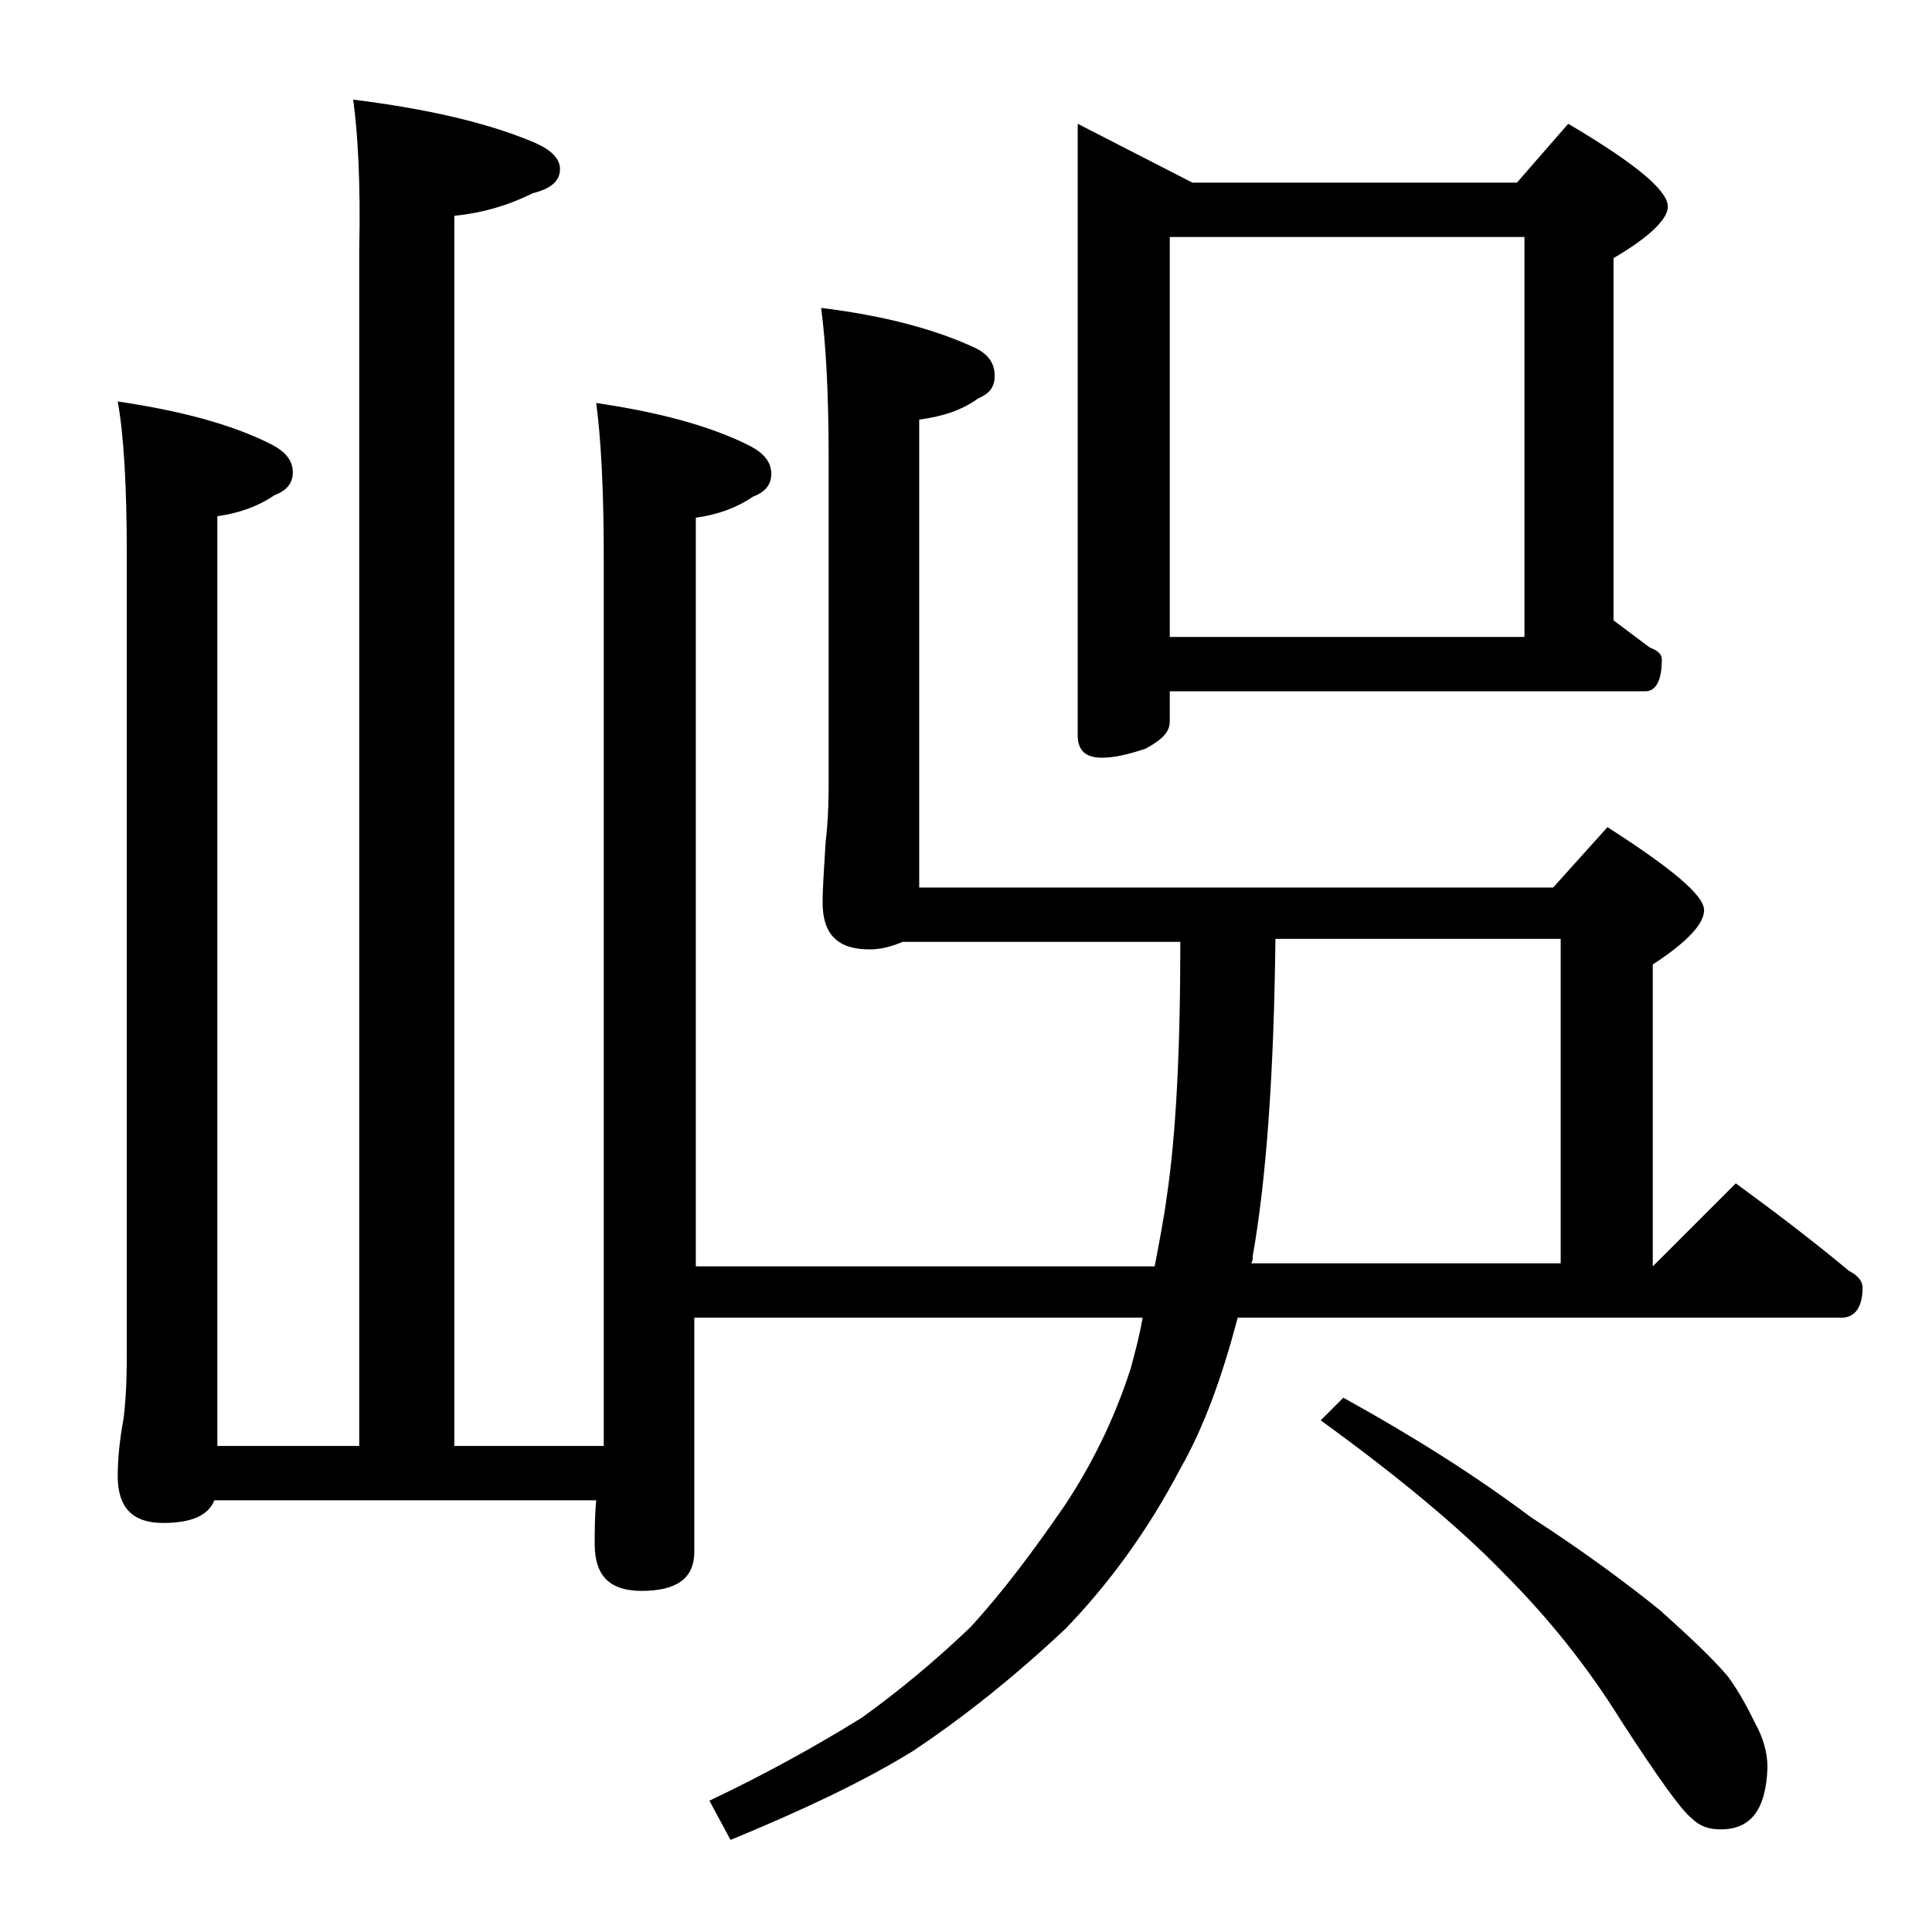
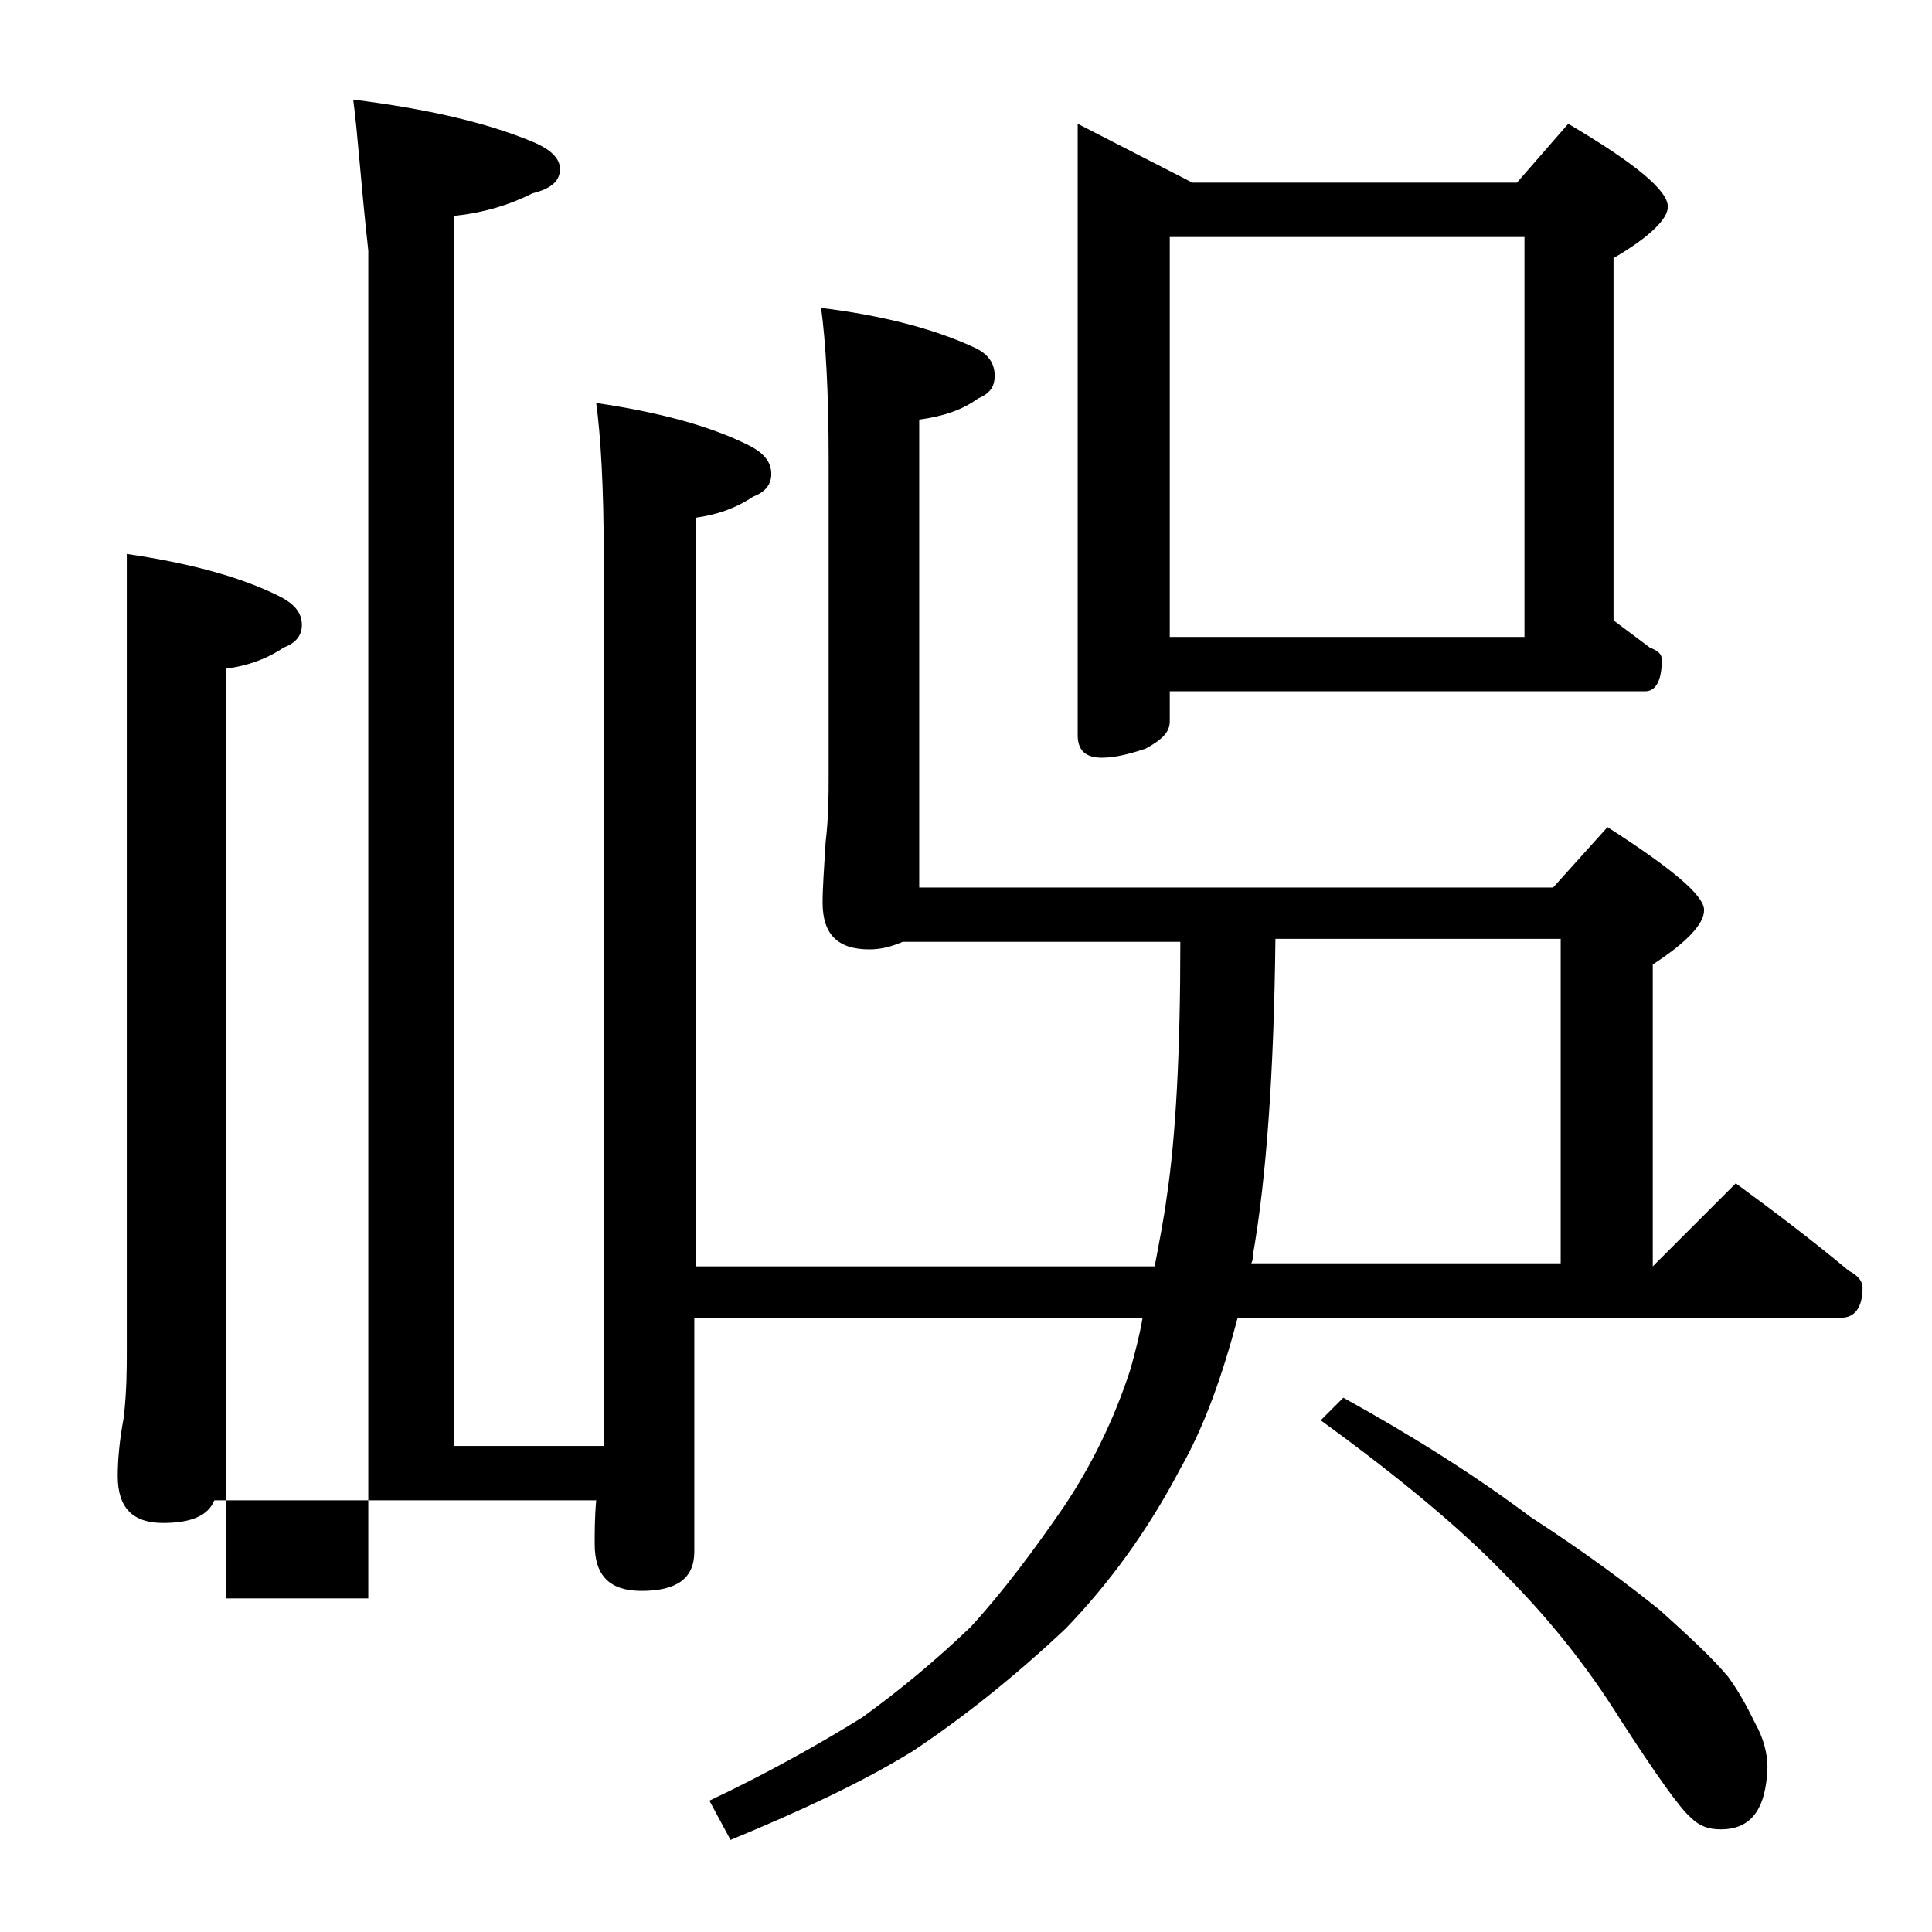
<svg xmlns="http://www.w3.org/2000/svg" version="1.1" id="Layer_1" x="0px" y="0px" viewBox="0 0 128 128" enable-background="new 0 0 128 128" xml:space="preserve">
-   <path d="M23.4,6.6c4.8,0.6,8.8,1.5,11.9,2.8c1.2,0.5,1.8,1.1,1.8,1.8c0,0.8-0.6,1.3-1.8,1.6c-1.6,0.8-3.3,1.3-5.2,1.5v81.5h9.9v-59  c0-4.5-0.2-7.9-0.5-10.1c4.1,0.6,7.5,1.5,10.1,2.8c1,0.5,1.5,1.1,1.5,1.9c0,0.7-0.4,1.2-1.2,1.5c-1.2,0.8-2.4,1.2-3.8,1.4v49.6h30.4  c0.3-1.6,0.6-3.1,0.8-4.6c0.6-4,0.9-9.6,0.9-16.9H59.8c-0.7,0.3-1.4,0.5-2.2,0.5c-2.1,0-3.1-1-3.1-3.1c0-1,0.1-2.3,0.2-4  c0.2-1.7,0.2-3.1,0.2-4.4v-21c0-4.5-0.2-7.8-0.5-10c4.1,0.5,7.5,1.4,10.1,2.6c0.9,0.4,1.4,1,1.4,1.9c0,0.8-0.4,1.2-1.1,1.5  c-1.1,0.8-2.4,1.2-3.9,1.4v31h42l3.6-4c4.2,2.7,6.4,4.5,6.4,5.5c0,0.9-1.1,2.1-3.4,3.6v20l5.5-5.5c2.6,1.9,5.1,3.8,7.5,5.8  c0.6,0.3,0.9,0.7,0.9,1.1c0,1.3-0.5,2-1.4,2H82c-1,3.8-2.2,7.2-3.8,10c-2.2,4.2-4.8,7.7-7.6,10.6c-3.4,3.2-6.8,5.9-10.1,8.1  c-3.4,2.1-7.5,4-12.1,5.9l-1.4-2.6c3.8-1.8,7.2-3.7,10.1-5.5c2.5-1.8,4.9-3.8,7.2-6c2.2-2.4,4.2-5.1,6.2-8c1.8-2.7,3.3-5.7,4.4-9.1  c0.3-1.1,0.6-2.2,0.8-3.4H46v15.5c0,1.8-1.2,2.6-3.5,2.6c-2.1,0-3.1-1-3.1-3.1c0-0.8,0-1.8,0.1-2.9H14.2c-0.4,1-1.5,1.5-3.4,1.5  c-2,0-3-1-3-3.1c0-1,0.1-2.3,0.4-3.9c0.2-1.8,0.2-3.2,0.2-4.5V36.7c0-4.5-0.2-7.9-0.6-10.1c4.1,0.6,7.5,1.5,10.1,2.8  c1,0.5,1.5,1.1,1.5,1.9c0,0.7-0.4,1.2-1.2,1.5c-1.2,0.8-2.4,1.2-3.8,1.4v61.6h9.4V16.6C23.9,12.1,23.7,8.8,23.4,6.6z M71.4,8.2  l7.6,3.9h21.5l3.4-3.9c4.4,2.6,6.6,4.4,6.6,5.5c0,0.8-1.2,2-3.6,3.4v24c0.8,0.6,1.6,1.2,2.4,1.8c0.5,0.2,0.8,0.4,0.8,0.8  c0,1.4-0.4,2.1-1.1,2.1H77.5v2c0,0.7-0.5,1.2-1.6,1.8c-1.2,0.4-2.1,0.6-2.9,0.6c-1.1,0-1.6-0.5-1.6-1.5V8.2z M77.5,42.2H101V15.7  H77.5V42.2z M84.5,62.2c-0.1,8.9-0.6,15.9-1.5,21c0,0.2,0,0.3-0.1,0.5h20.5V62.2H84.5z M89,92.6c4.7,2.6,8.8,5.2,12.4,7.9  c3.7,2.4,6.5,4.5,8.6,6.2c2,1.8,3.5,3.2,4.5,4.4c0.8,1.1,1.3,2.1,1.8,3.1c0.5,0.9,0.8,1.9,0.8,2.9c-0.1,2.8-1.1,4.1-3.1,4.1  c-0.8,0-1.4-0.2-2-0.8c-0.7-0.6-2.2-2.7-4.6-6.4c-2.3-3.7-4.9-6.9-7.8-9.8c-2.9-3-7-6.4-12.1-10.1L89,92.6z" />
+   <path d="M23.4,6.6c4.8,0.6,8.8,1.5,11.9,2.8c1.2,0.5,1.8,1.1,1.8,1.8c0,0.8-0.6,1.3-1.8,1.6c-1.6,0.8-3.3,1.3-5.2,1.5v81.5h9.9v-59  c0-4.5-0.2-7.9-0.5-10.1c4.1,0.6,7.5,1.5,10.1,2.8c1,0.5,1.5,1.1,1.5,1.9c0,0.7-0.4,1.2-1.2,1.5c-1.2,0.8-2.4,1.2-3.8,1.4v49.6h30.4  c0.3-1.6,0.6-3.1,0.8-4.6c0.6-4,0.9-9.6,0.9-16.9H59.8c-0.7,0.3-1.4,0.5-2.2,0.5c-2.1,0-3.1-1-3.1-3.1c0-1,0.1-2.3,0.2-4  c0.2-1.7,0.2-3.1,0.2-4.4v-21c0-4.5-0.2-7.8-0.5-10c4.1,0.5,7.5,1.4,10.1,2.6c0.9,0.4,1.4,1,1.4,1.9c0,0.8-0.4,1.2-1.1,1.5  c-1.1,0.8-2.4,1.2-3.9,1.4v31h42l3.6-4c4.2,2.7,6.4,4.5,6.4,5.5c0,0.9-1.1,2.1-3.4,3.6v20l5.5-5.5c2.6,1.9,5.1,3.8,7.5,5.8  c0.6,0.3,0.9,0.7,0.9,1.1c0,1.3-0.5,2-1.4,2H82c-1,3.8-2.2,7.2-3.8,10c-2.2,4.2-4.8,7.7-7.6,10.6c-3.4,3.2-6.8,5.9-10.1,8.1  c-3.4,2.1-7.5,4-12.1,5.9l-1.4-2.6c3.8-1.8,7.2-3.7,10.1-5.5c2.5-1.8,4.9-3.8,7.2-6c2.2-2.4,4.2-5.1,6.2-8c1.8-2.7,3.3-5.7,4.4-9.1  c0.3-1.1,0.6-2.2,0.8-3.4H46v15.5c0,1.8-1.2,2.6-3.5,2.6c-2.1,0-3.1-1-3.1-3.1c0-0.8,0-1.8,0.1-2.9H14.2c-0.4,1-1.5,1.5-3.4,1.5  c-2,0-3-1-3-3.1c0-1,0.1-2.3,0.4-3.9c0.2-1.8,0.2-3.2,0.2-4.5V36.7c4.1,0.6,7.5,1.5,10.1,2.8  c1,0.5,1.5,1.1,1.5,1.9c0,0.7-0.4,1.2-1.2,1.5c-1.2,0.8-2.4,1.2-3.8,1.4v61.6h9.4V16.6C23.9,12.1,23.7,8.8,23.4,6.6z M71.4,8.2  l7.6,3.9h21.5l3.4-3.9c4.4,2.6,6.6,4.4,6.6,5.5c0,0.8-1.2,2-3.6,3.4v24c0.8,0.6,1.6,1.2,2.4,1.8c0.5,0.2,0.8,0.4,0.8,0.8  c0,1.4-0.4,2.1-1.1,2.1H77.5v2c0,0.7-0.5,1.2-1.6,1.8c-1.2,0.4-2.1,0.6-2.9,0.6c-1.1,0-1.6-0.5-1.6-1.5V8.2z M77.5,42.2H101V15.7  H77.5V42.2z M84.5,62.2c-0.1,8.9-0.6,15.9-1.5,21c0,0.2,0,0.3-0.1,0.5h20.5V62.2H84.5z M89,92.6c4.7,2.6,8.8,5.2,12.4,7.9  c3.7,2.4,6.5,4.5,8.6,6.2c2,1.8,3.5,3.2,4.5,4.4c0.8,1.1,1.3,2.1,1.8,3.1c0.5,0.9,0.8,1.9,0.8,2.9c-0.1,2.8-1.1,4.1-3.1,4.1  c-0.8,0-1.4-0.2-2-0.8c-0.7-0.6-2.2-2.7-4.6-6.4c-2.3-3.7-4.9-6.9-7.8-9.8c-2.9-3-7-6.4-12.1-10.1L89,92.6z" />
</svg>